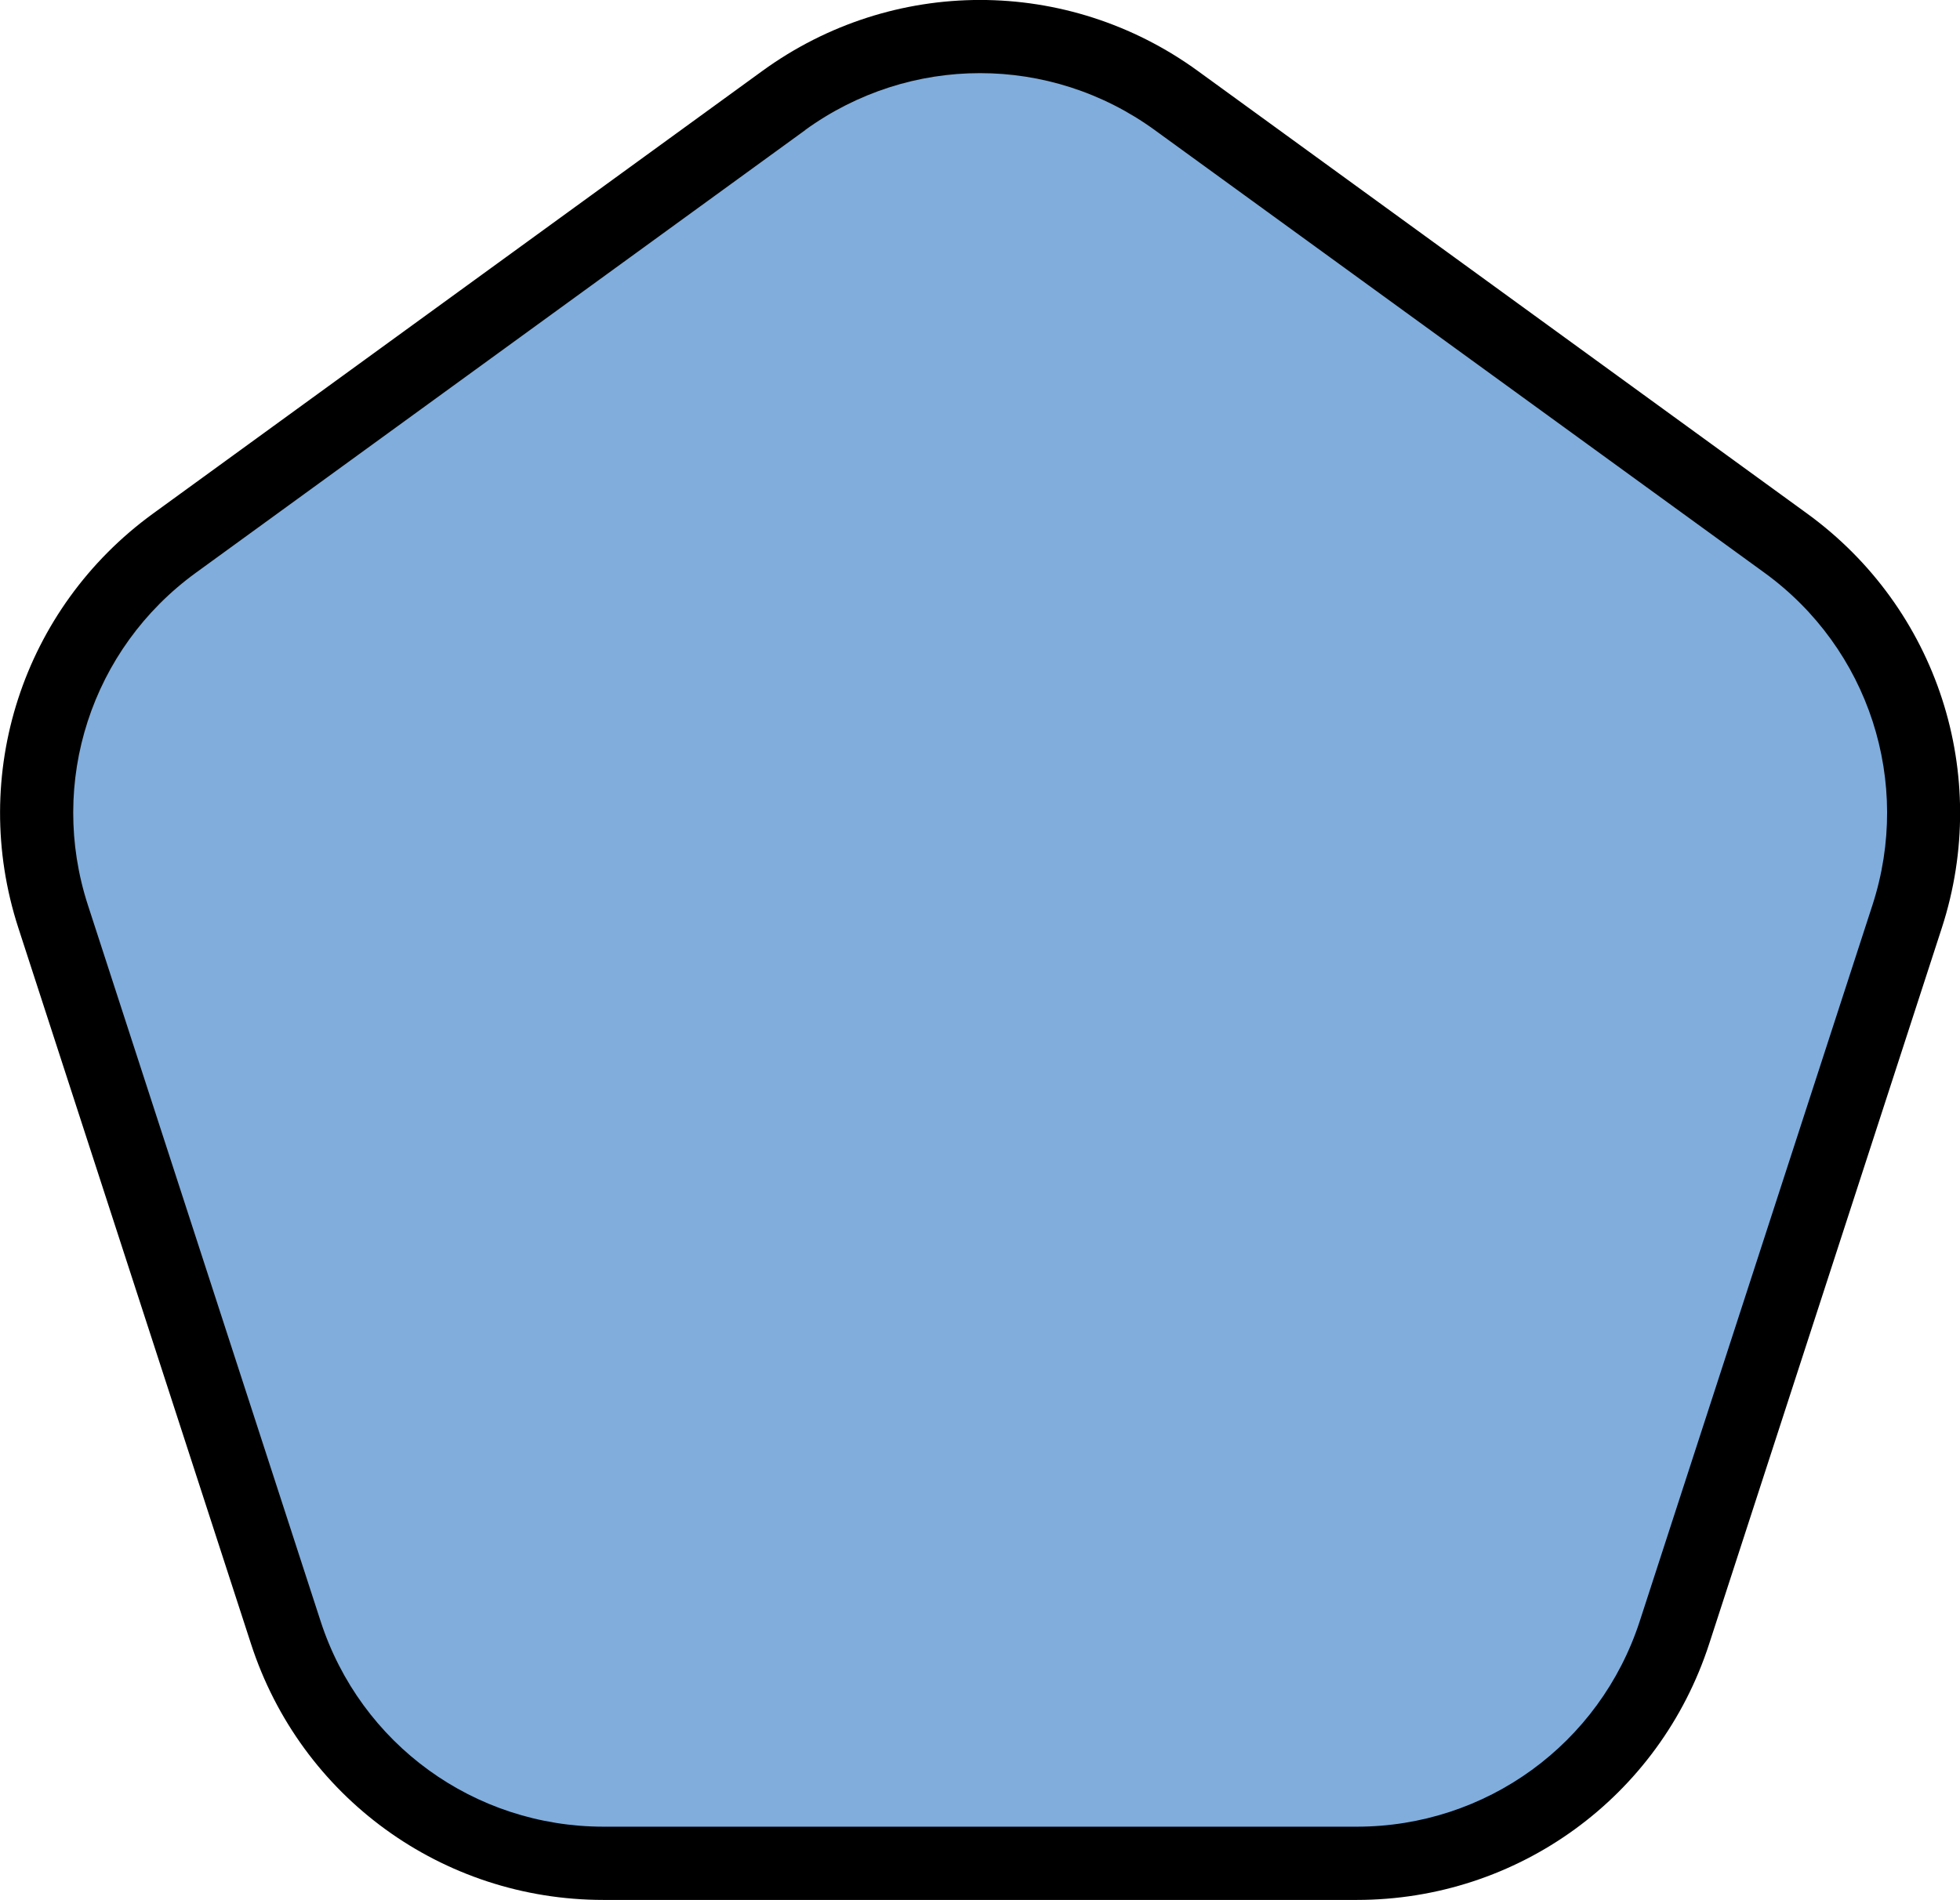
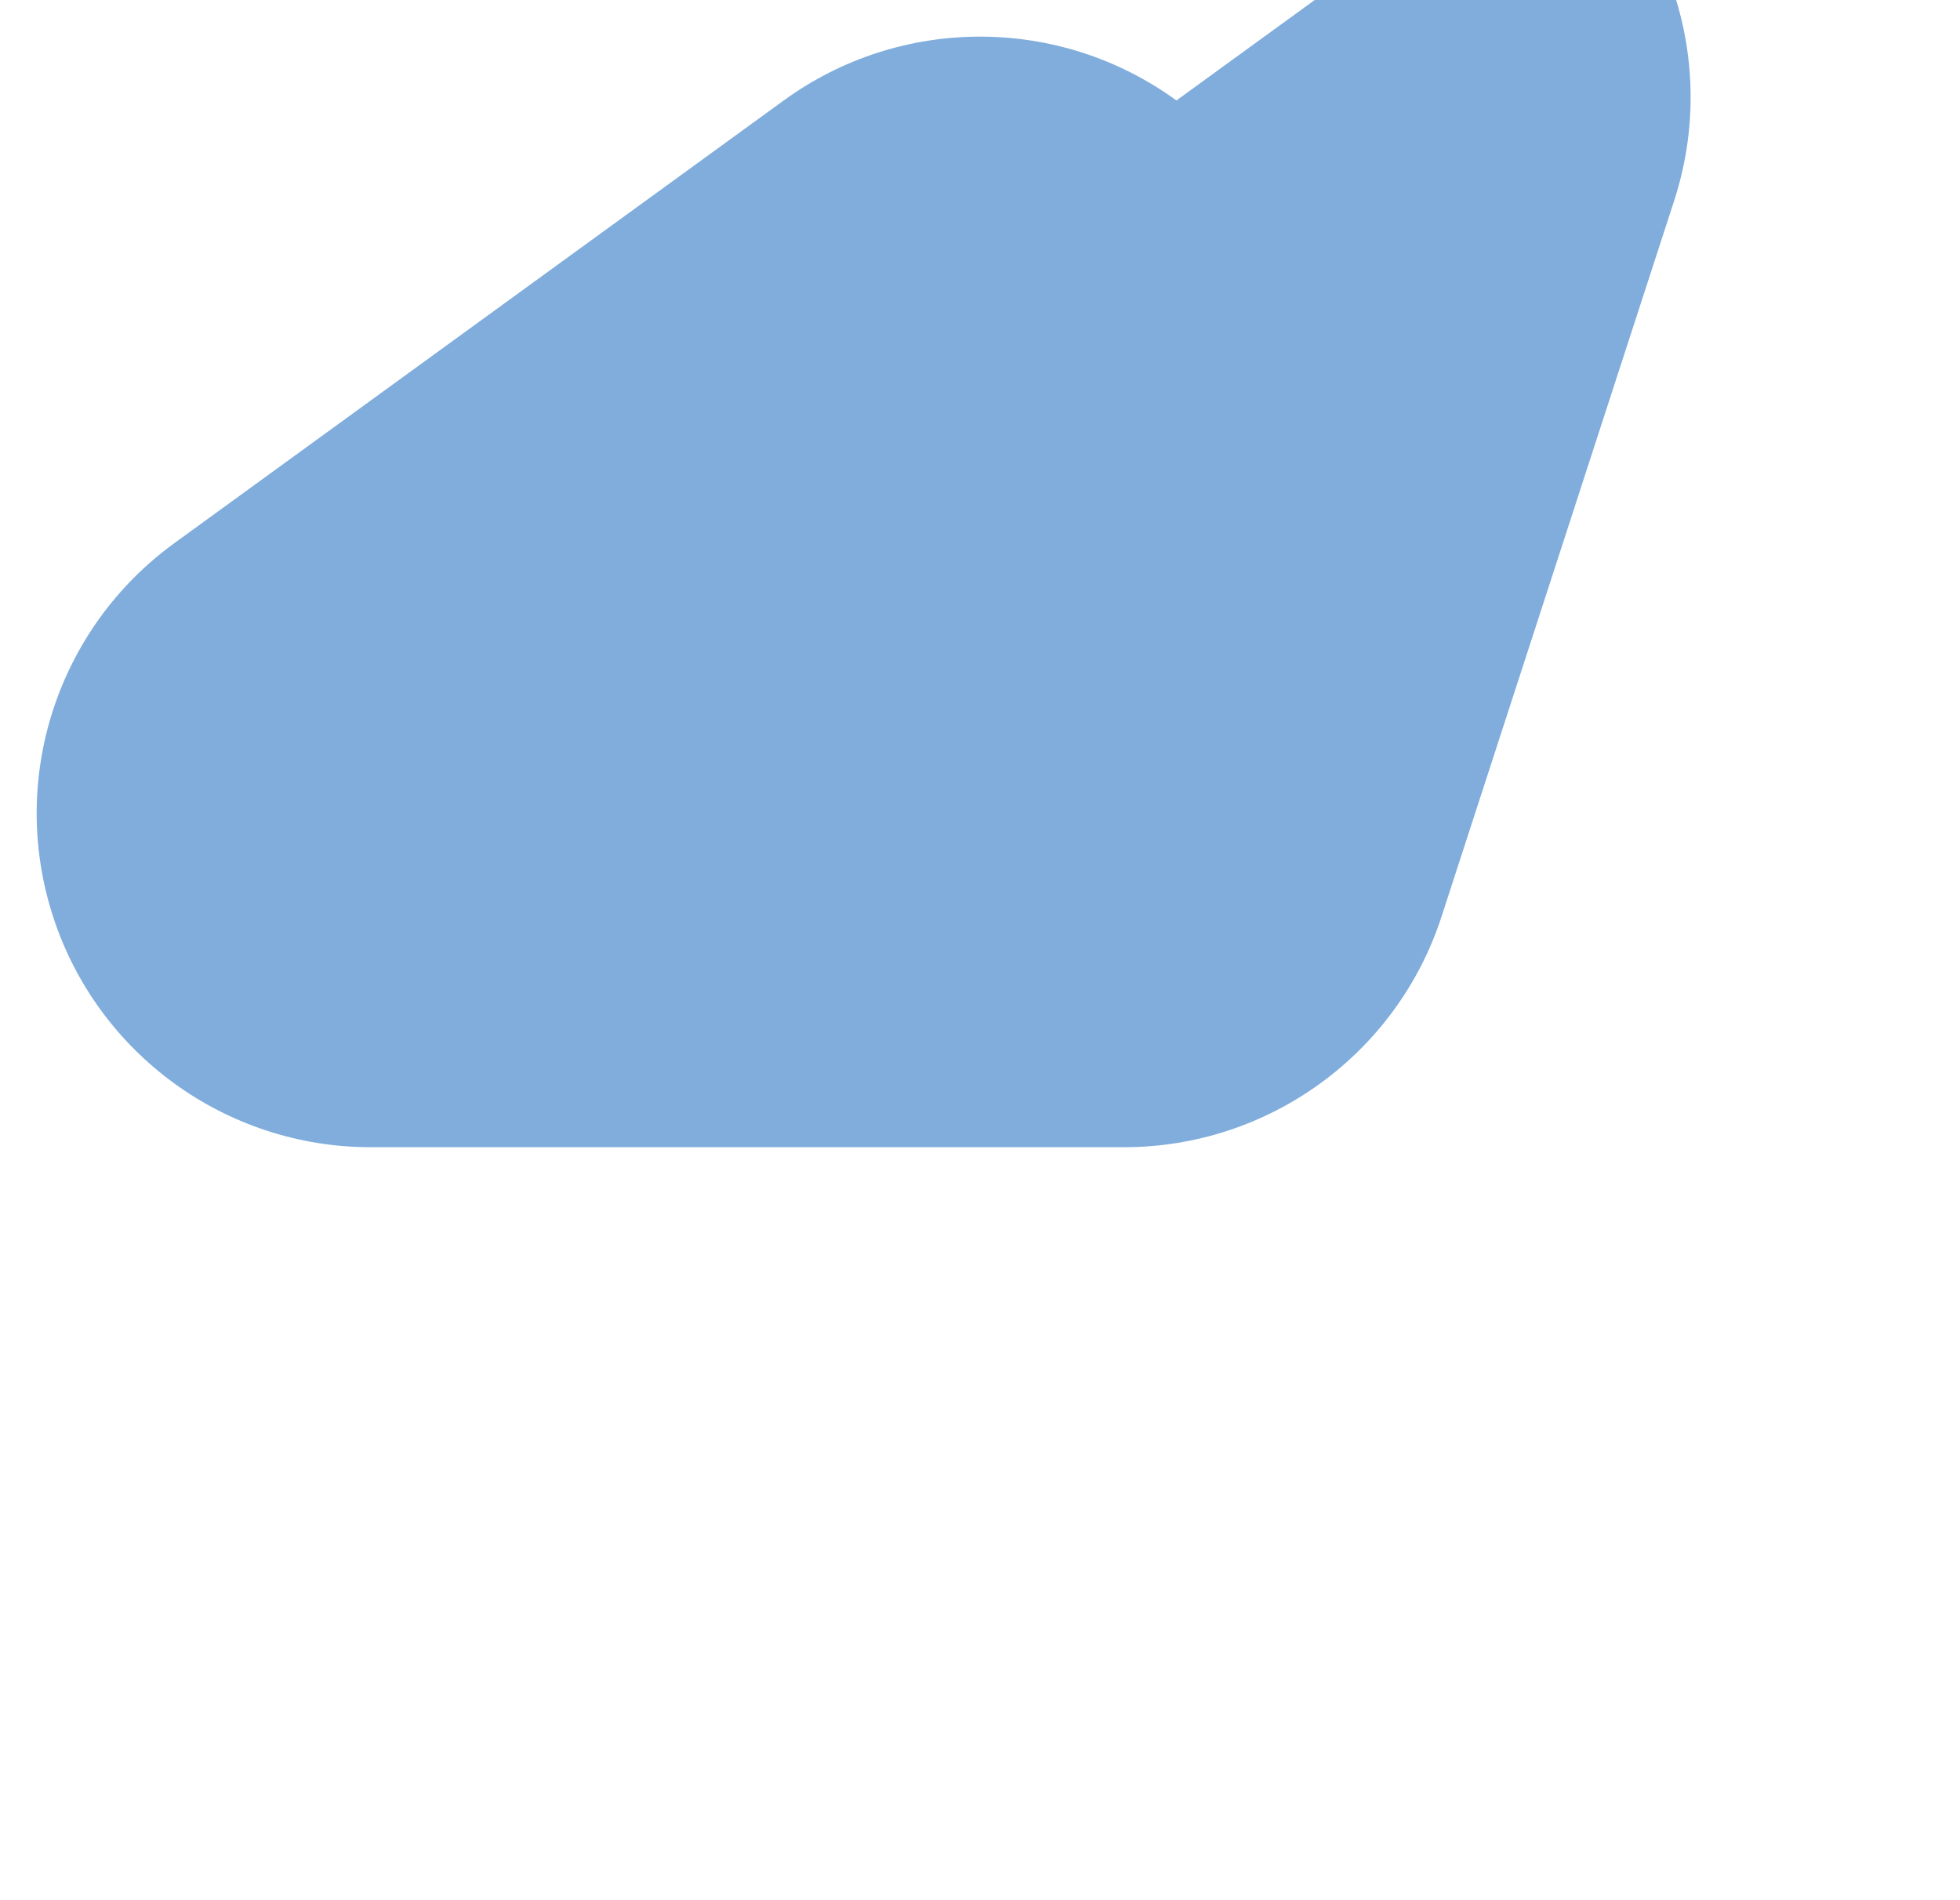
<svg xmlns="http://www.w3.org/2000/svg" id="_レイヤー_2" viewBox="0 0 112.36 108.94">
  <defs>
    <style>.cls-1{fill:#000;}.cls-1,.cls-2{stroke-width:0px;}.cls-2{fill:#80addc;}</style>
  </defs>
  <g id="_地図ポップアップ">
-     <path class="cls-2" d="M44.93,5.76L10,31.14C3.28,36.02.48,44.66,3.04,52.55l13.34,41.06c2.56,7.89,9.91,13.23,18.21,13.23h43.18c8.29,0,15.65-5.34,18.21-13.23l13.34-41.06c2.56-7.89-.24-16.53-6.96-21.41L67.44,5.76c-6.71-4.88-15.8-4.88-22.51,0Z" />
-     <path class="cls-1" d="M77.77,108.94h-43.18c-9.23,0-17.35-5.9-20.2-14.68L1.05,53.2c-2.85-8.78.25-18.32,7.72-23.75L43.7,4.07c7.47-5.43,17.5-5.43,24.97,0l34.93,25.38c7.47,5.43,10.57,14.97,7.72,23.75l-13.34,41.06c-2.85,8.78-10.97,14.68-20.2,14.68ZM46.16,7.46L11.23,32.84c-6,4.36-8.48,12.02-6.19,19.06l13.34,41.06c2.29,7.05,8.81,11.78,16.22,11.78h43.18c7.41,0,13.93-4.74,16.22-11.78l13.34-41.06c2.29-7.05-.2-14.71-6.19-19.06L66.2,7.46c-6-4.36-14.05-4.35-20.05,0Z" />
+     <path class="cls-2" d="M44.93,5.76L10,31.14C3.28,36.02.48,44.66,3.04,52.55c2.56,7.89,9.91,13.23,18.21,13.23h43.18c8.29,0,15.65-5.34,18.21-13.23l13.34-41.06c2.56-7.89-.24-16.53-6.96-21.41L67.44,5.76c-6.71-4.88-15.8-4.88-22.51,0Z" />
  </g>
</svg>